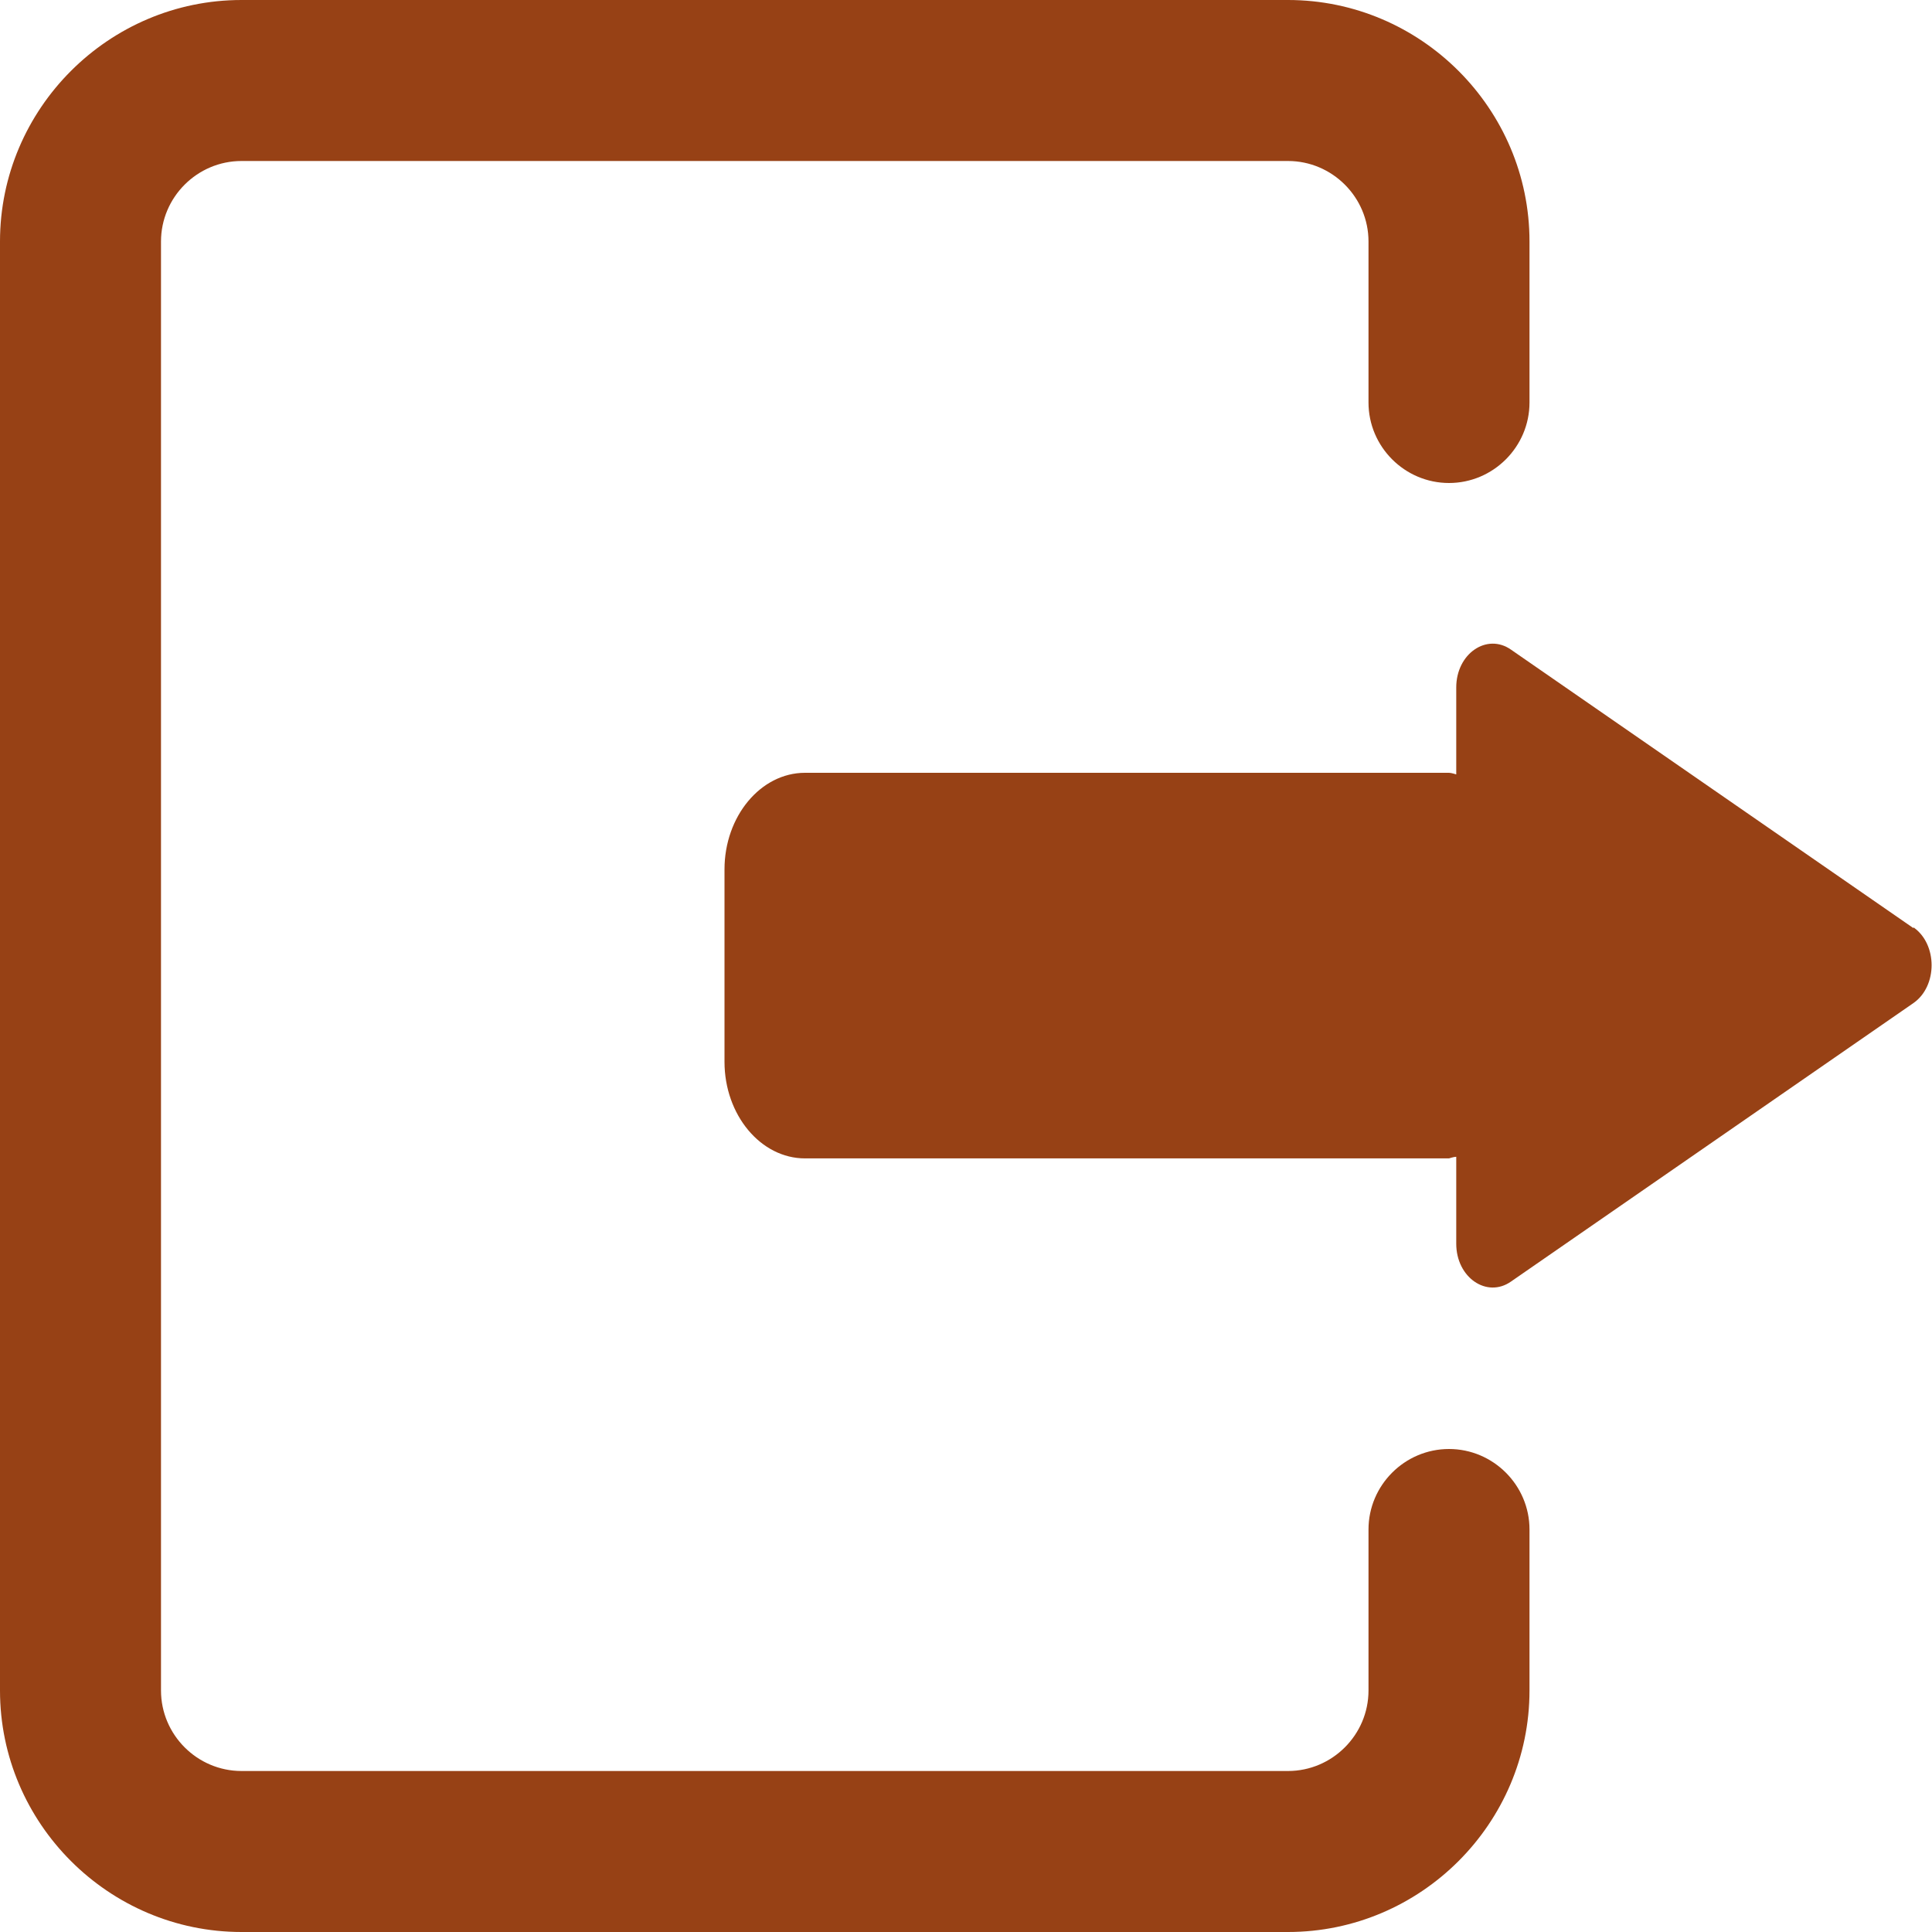
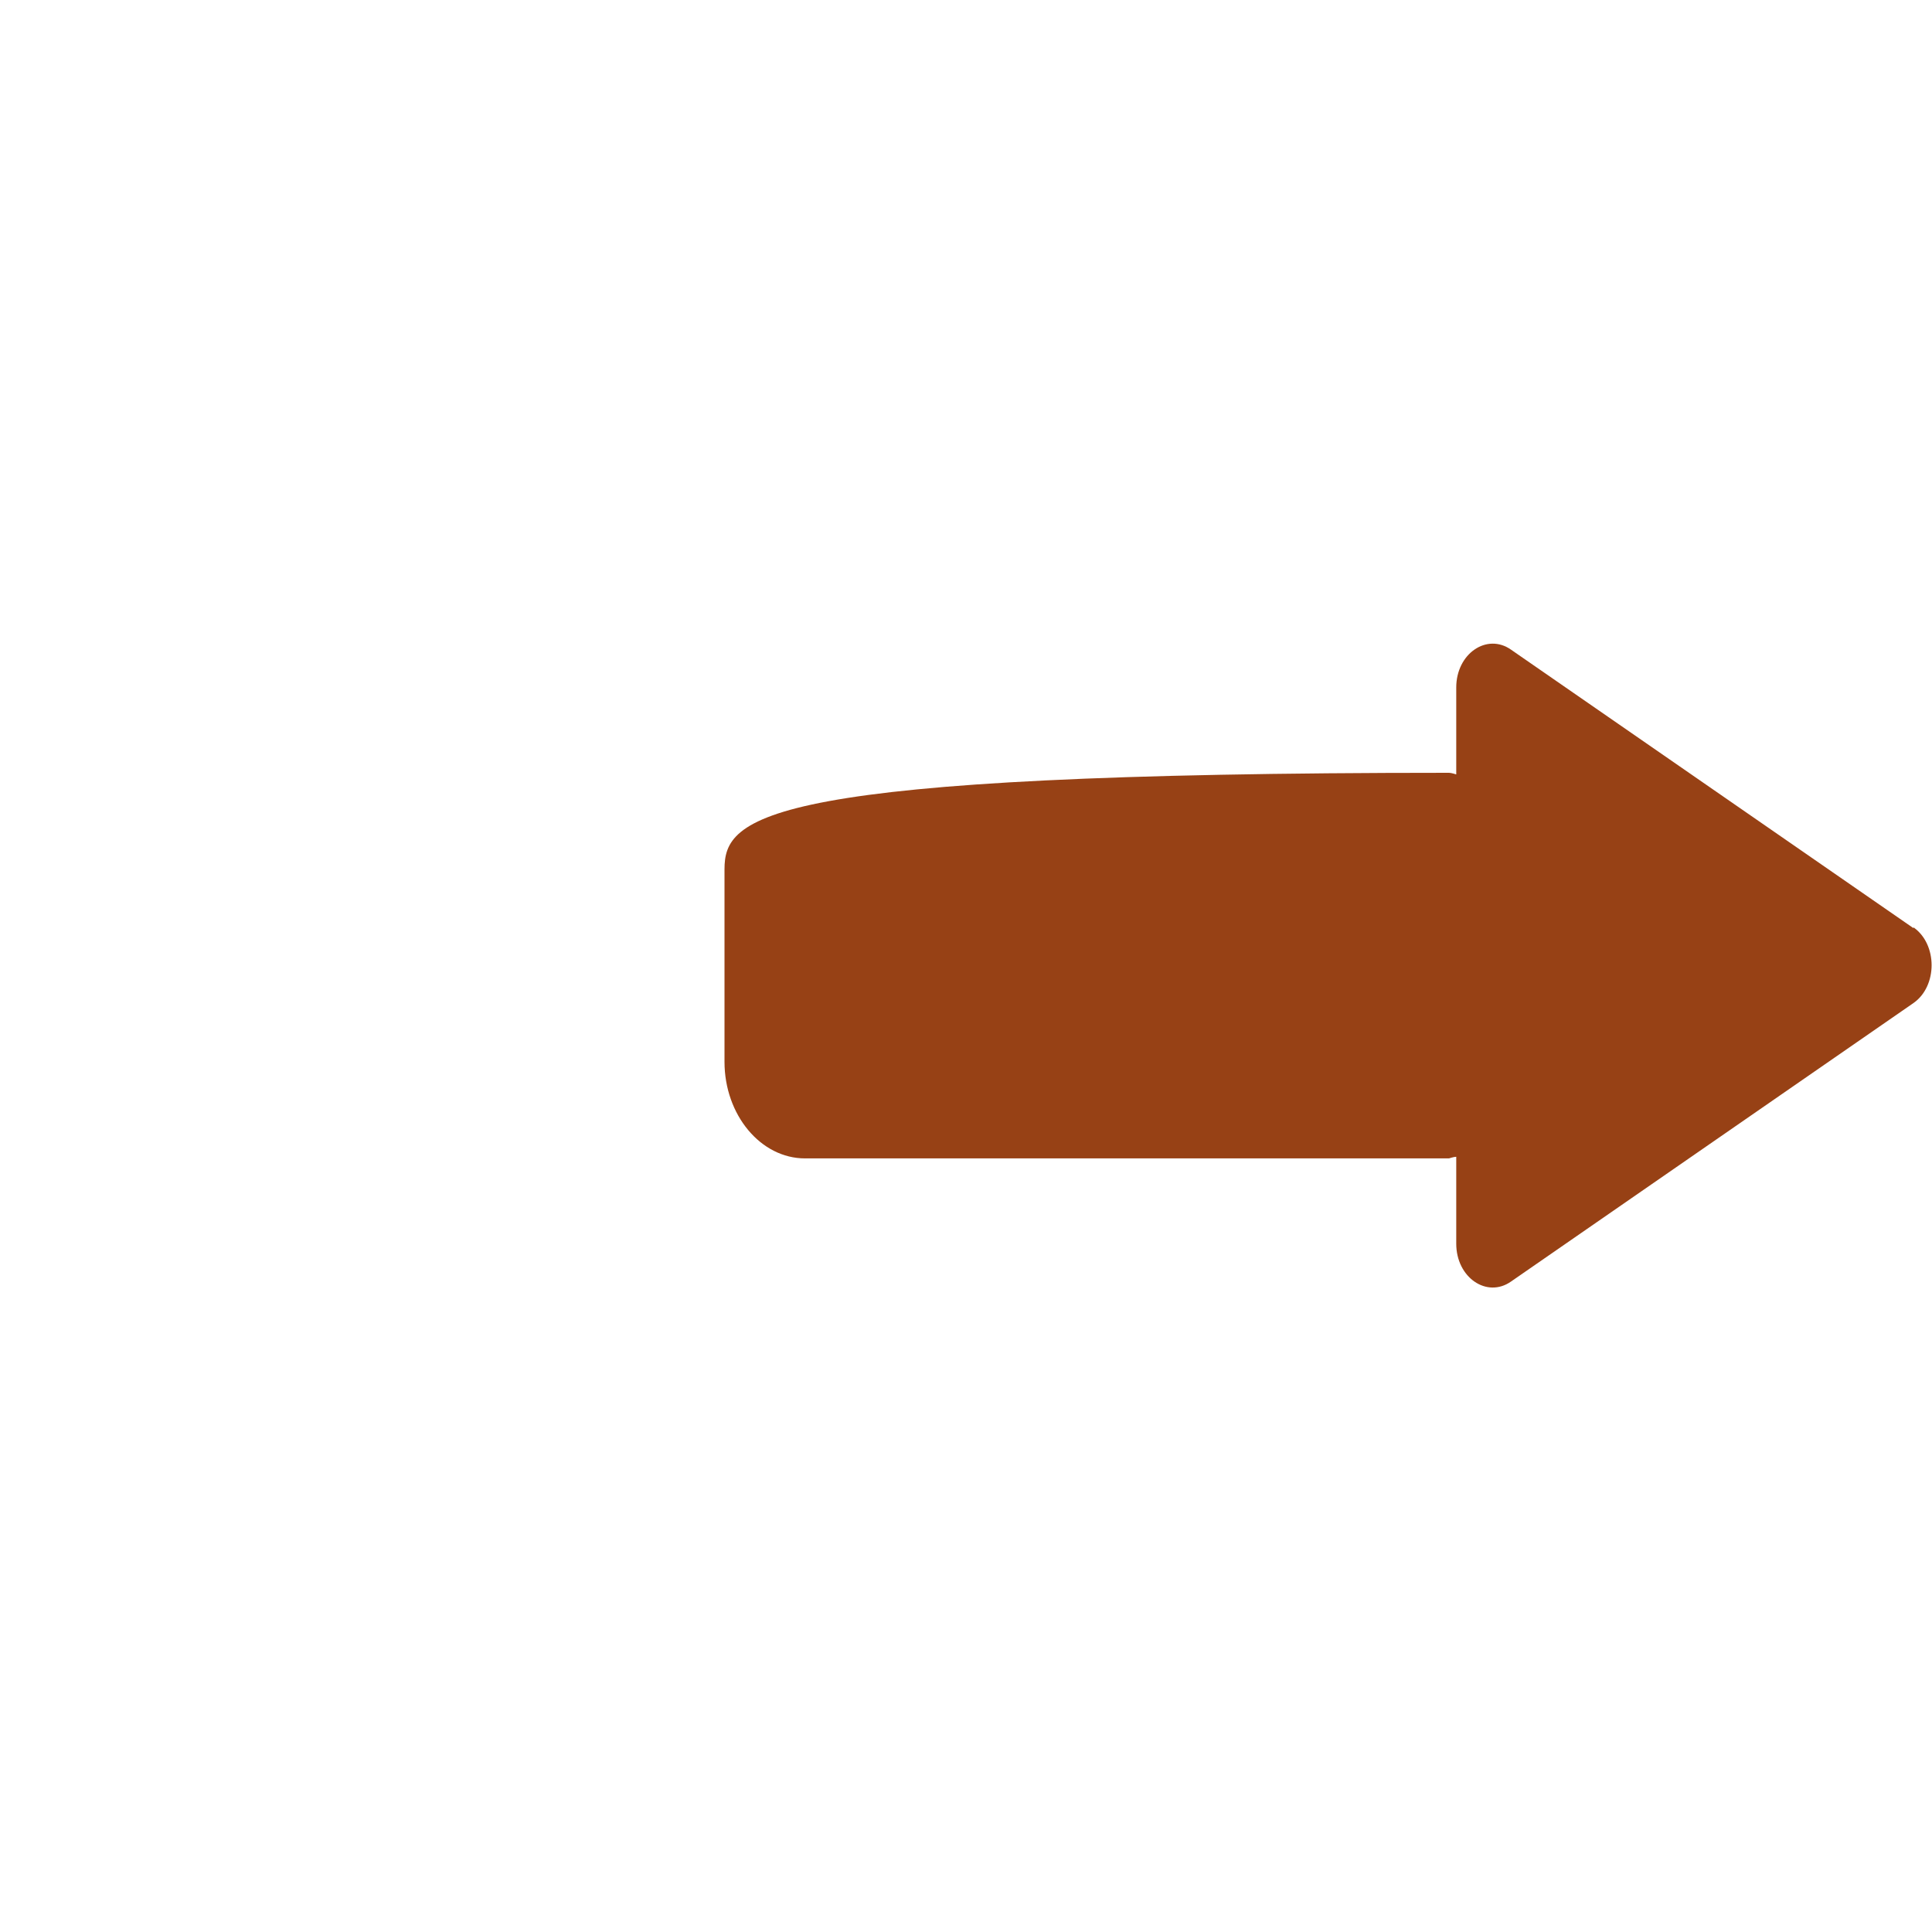
<svg xmlns="http://www.w3.org/2000/svg" width="24" height="24" viewBox="0 0 24 24" fill="none">
  <g clip-path="url(#clip0_2005_915)">
-     <path d="M23.77 11.53L18.77 8.07C18.47 7.86 18.09 8.12 18.09 8.54V9.62C18.09 9.62 18.03 9.6 18 9.6H10C9.45 9.6 9 10.14 9 10.8V13.19C9 13.85 9.45 14.39 10 14.39H18C18 14.39 18.06 14.37 18.09 14.37V15.45C18.09 15.87 18.47 16.13 18.77 15.92L23.77 12.46C24.07 12.25 24.07 11.73 23.77 11.52V11.53Z" fill="#974115" />
-     <path d="M16 24H3C1.35 24 0 22.65 0 21V3C0 1.35 1.35 0 3 0H16C17.65 0 19 1.35 19 3V5C19 5.55 18.55 6 18 6C17.45 6 17 5.55 17 5V3C17 2.45 16.55 2 16 2H3C2.45 2 2 2.45 2 3V21C2 21.55 2.45 22 3 22H16C16.55 22 17 21.55 17 21V19C17 18.45 17.45 18 18 18C18.55 18 19 18.45 19 19V21C19 22.65 17.65 24 16 24Z" fill="#974115" />
+     <path d="M23.77 11.53L18.77 8.07C18.47 7.86 18.09 8.12 18.09 8.54V9.62C18.09 9.62 18.03 9.6 18 9.6C9.45 9.6 9 10.14 9 10.8V13.19C9 13.85 9.45 14.39 10 14.39H18C18 14.39 18.06 14.37 18.09 14.37V15.45C18.09 15.87 18.47 16.13 18.77 15.92L23.77 12.46C24.07 12.25 24.07 11.73 23.77 11.52V11.53Z" fill="#974115" />
  </g>
  <defs>
    <clipPath id="clip0_2005_915">
      <rect width="24" height="24" fill="white" />
    </clipPath>
  </defs>
</svg>